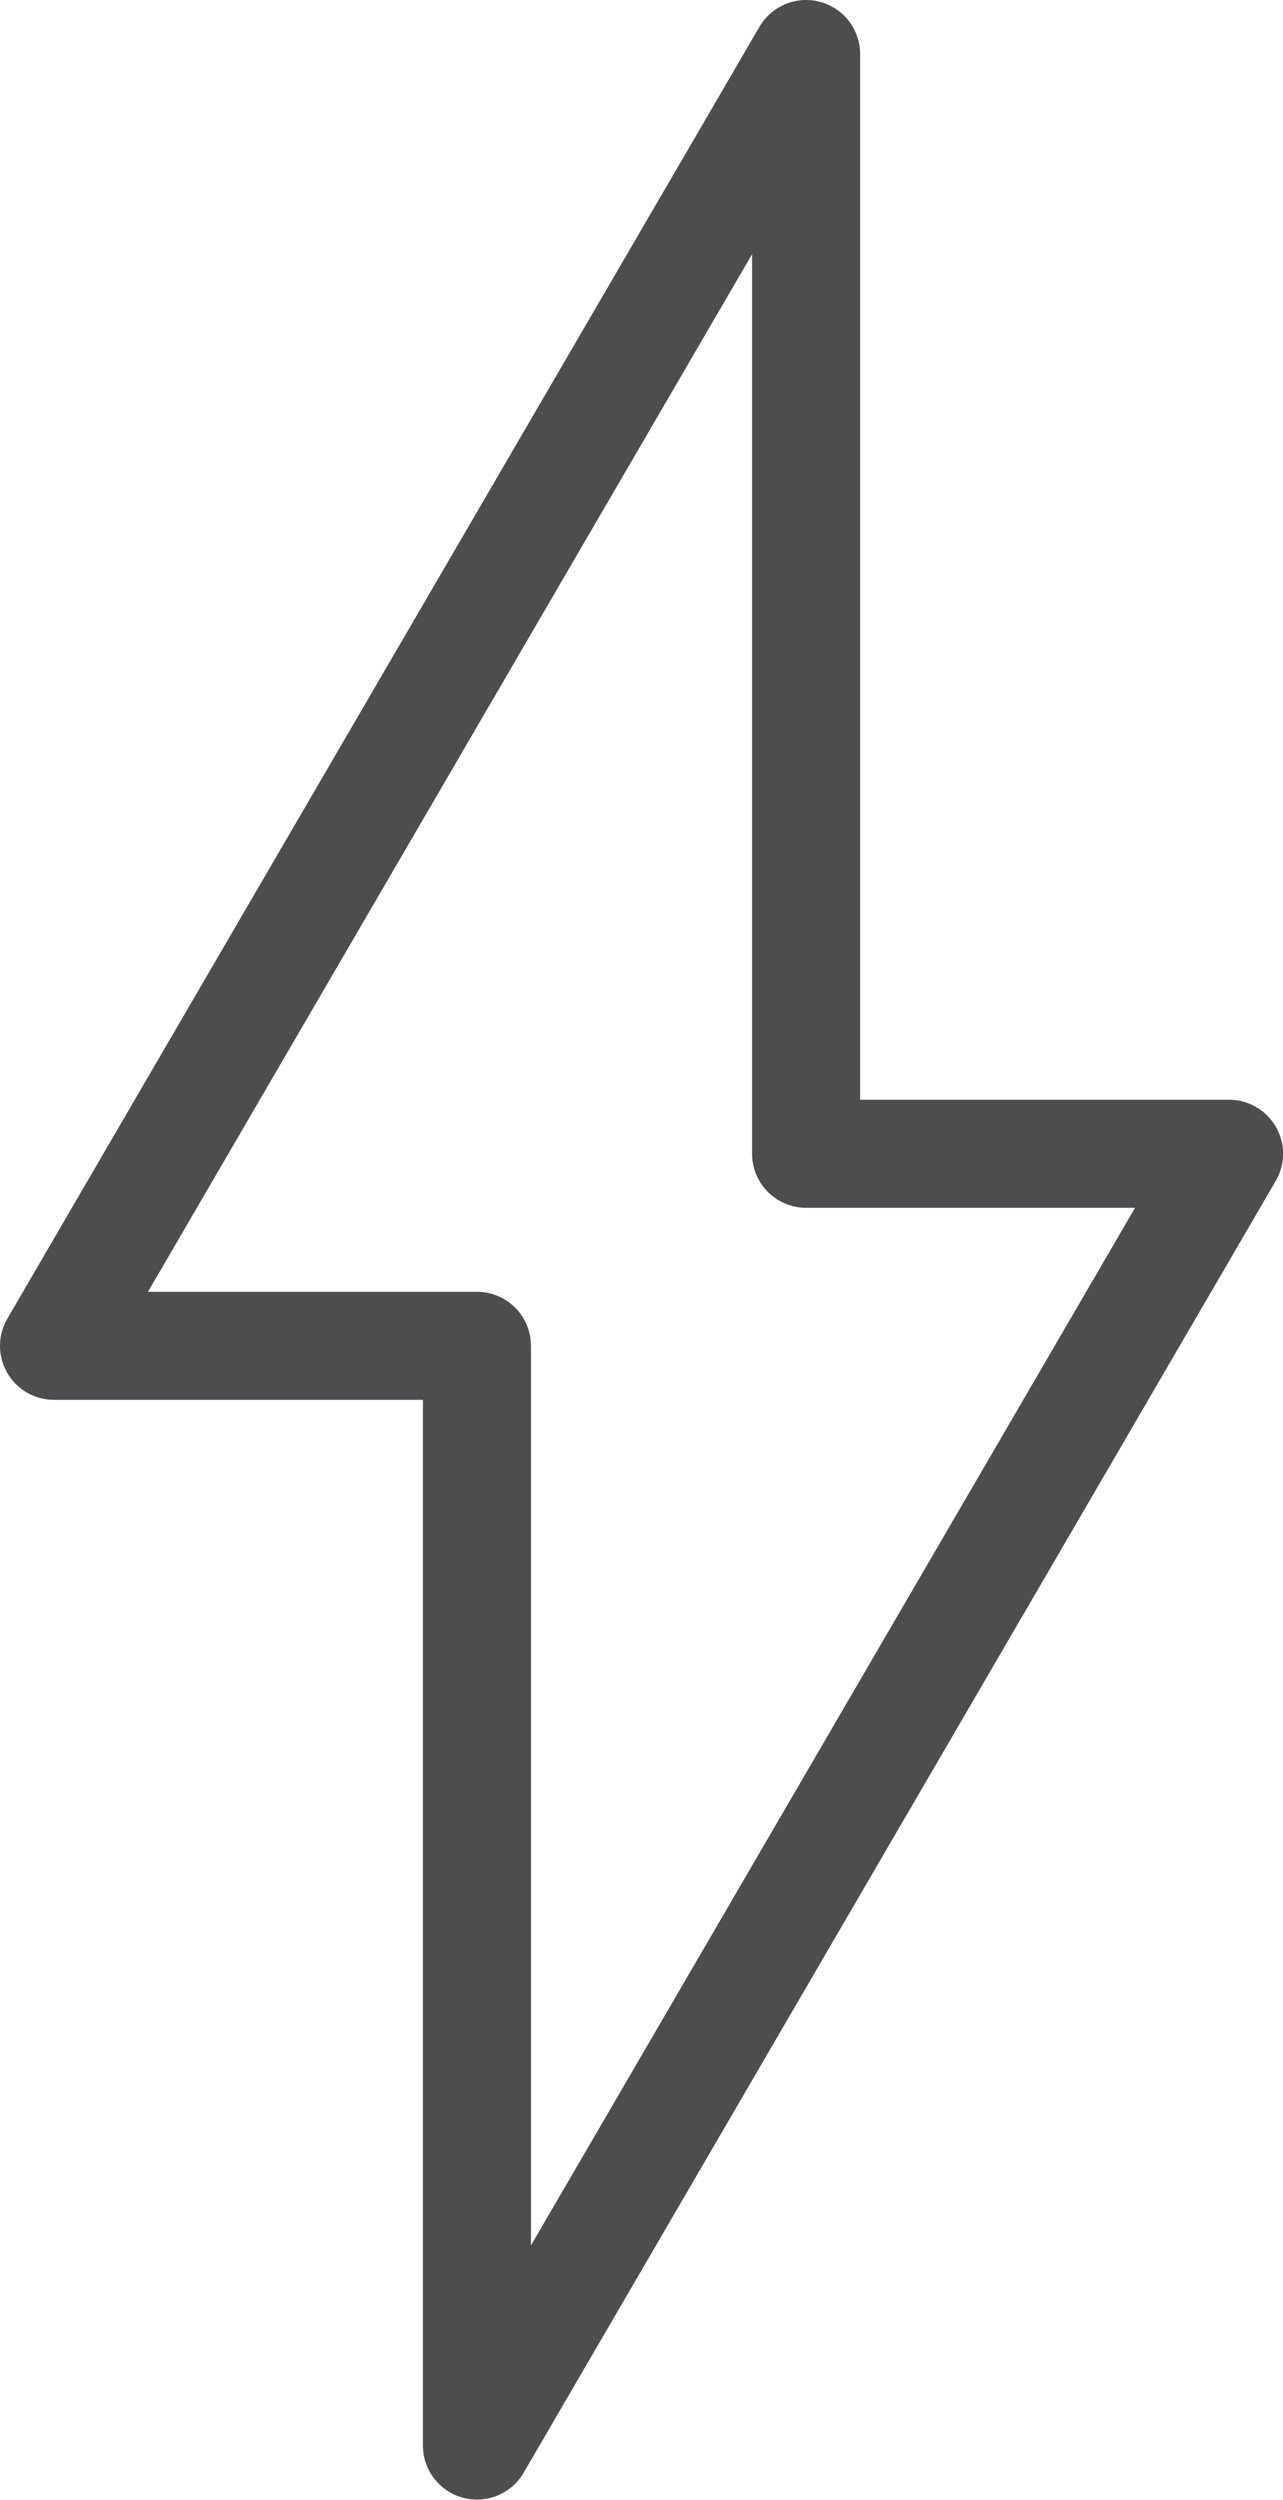
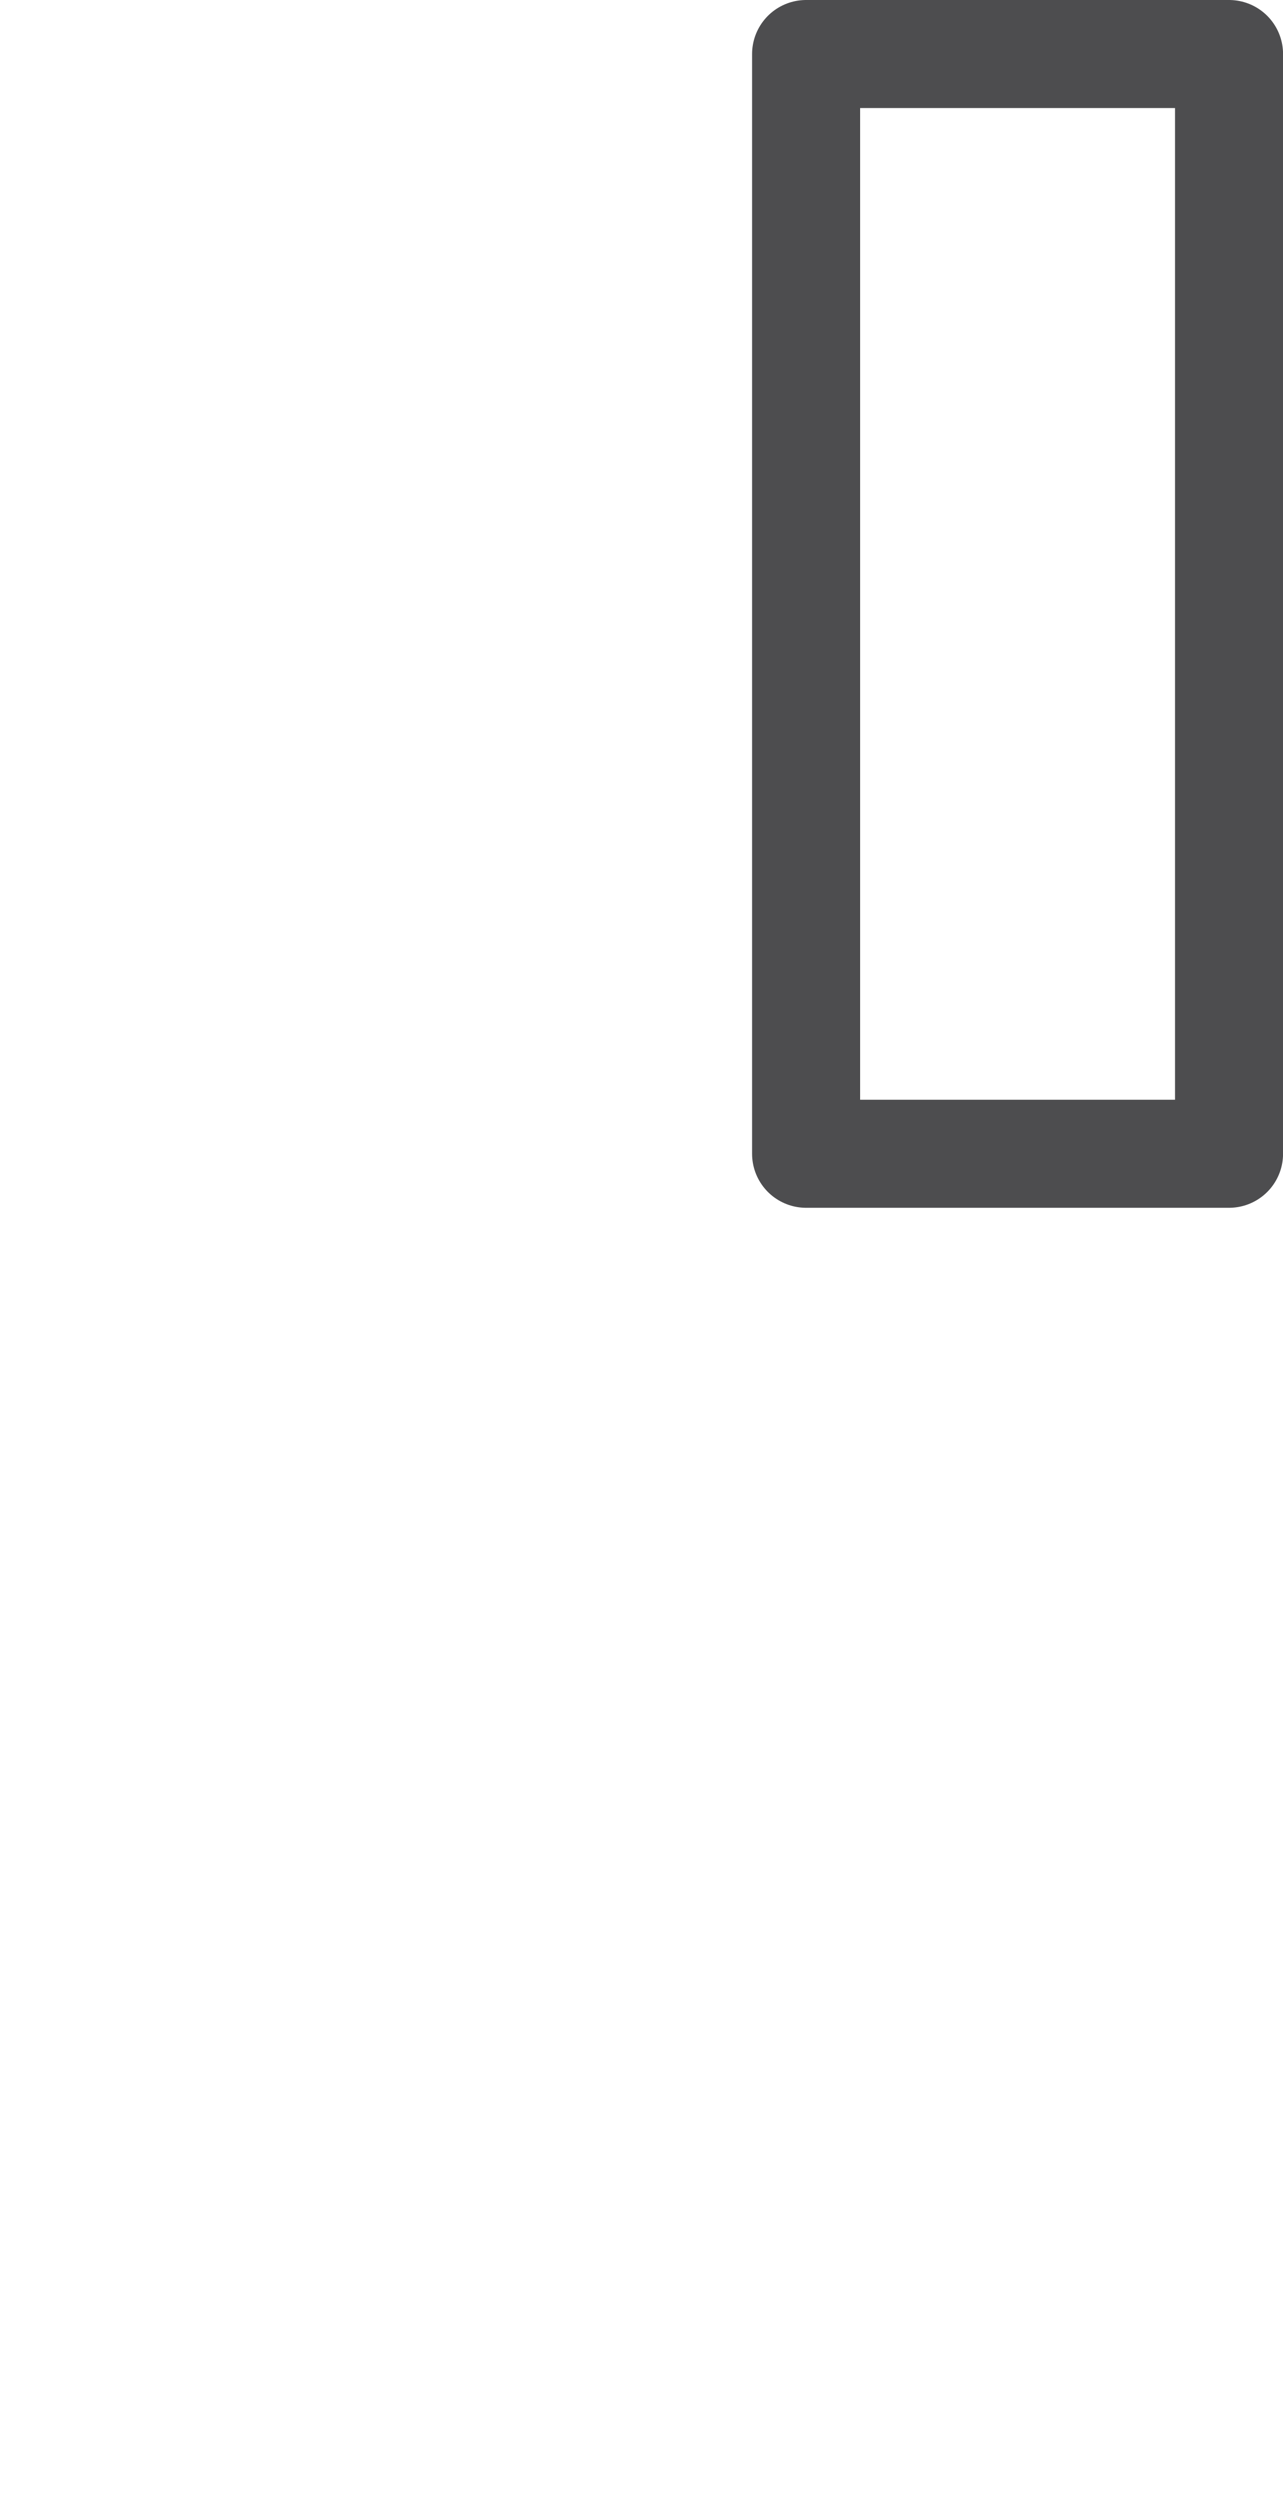
<svg xmlns="http://www.w3.org/2000/svg" width="23.75" height="46.272" viewBox="0 0 23.75 46.272">
-   <path id="Caminho_616" data-name="Caminho 616" d="M-4305.649-1587.455h-7.829v-20.356L-4327.4-1583.9h7.829v20.356Z" transform="translate(4328.4 1608.811)" fill="none" stroke="#4d4d4f" stroke-linecap="round" stroke-linejoin="round" stroke-width="2" />
+   <path id="Caminho_616" data-name="Caminho 616" d="M-4305.649-1587.455h-7.829v-20.356h7.829v20.356Z" transform="translate(4328.4 1608.811)" fill="none" stroke="#4d4d4f" stroke-linecap="round" stroke-linejoin="round" stroke-width="2" />
</svg>